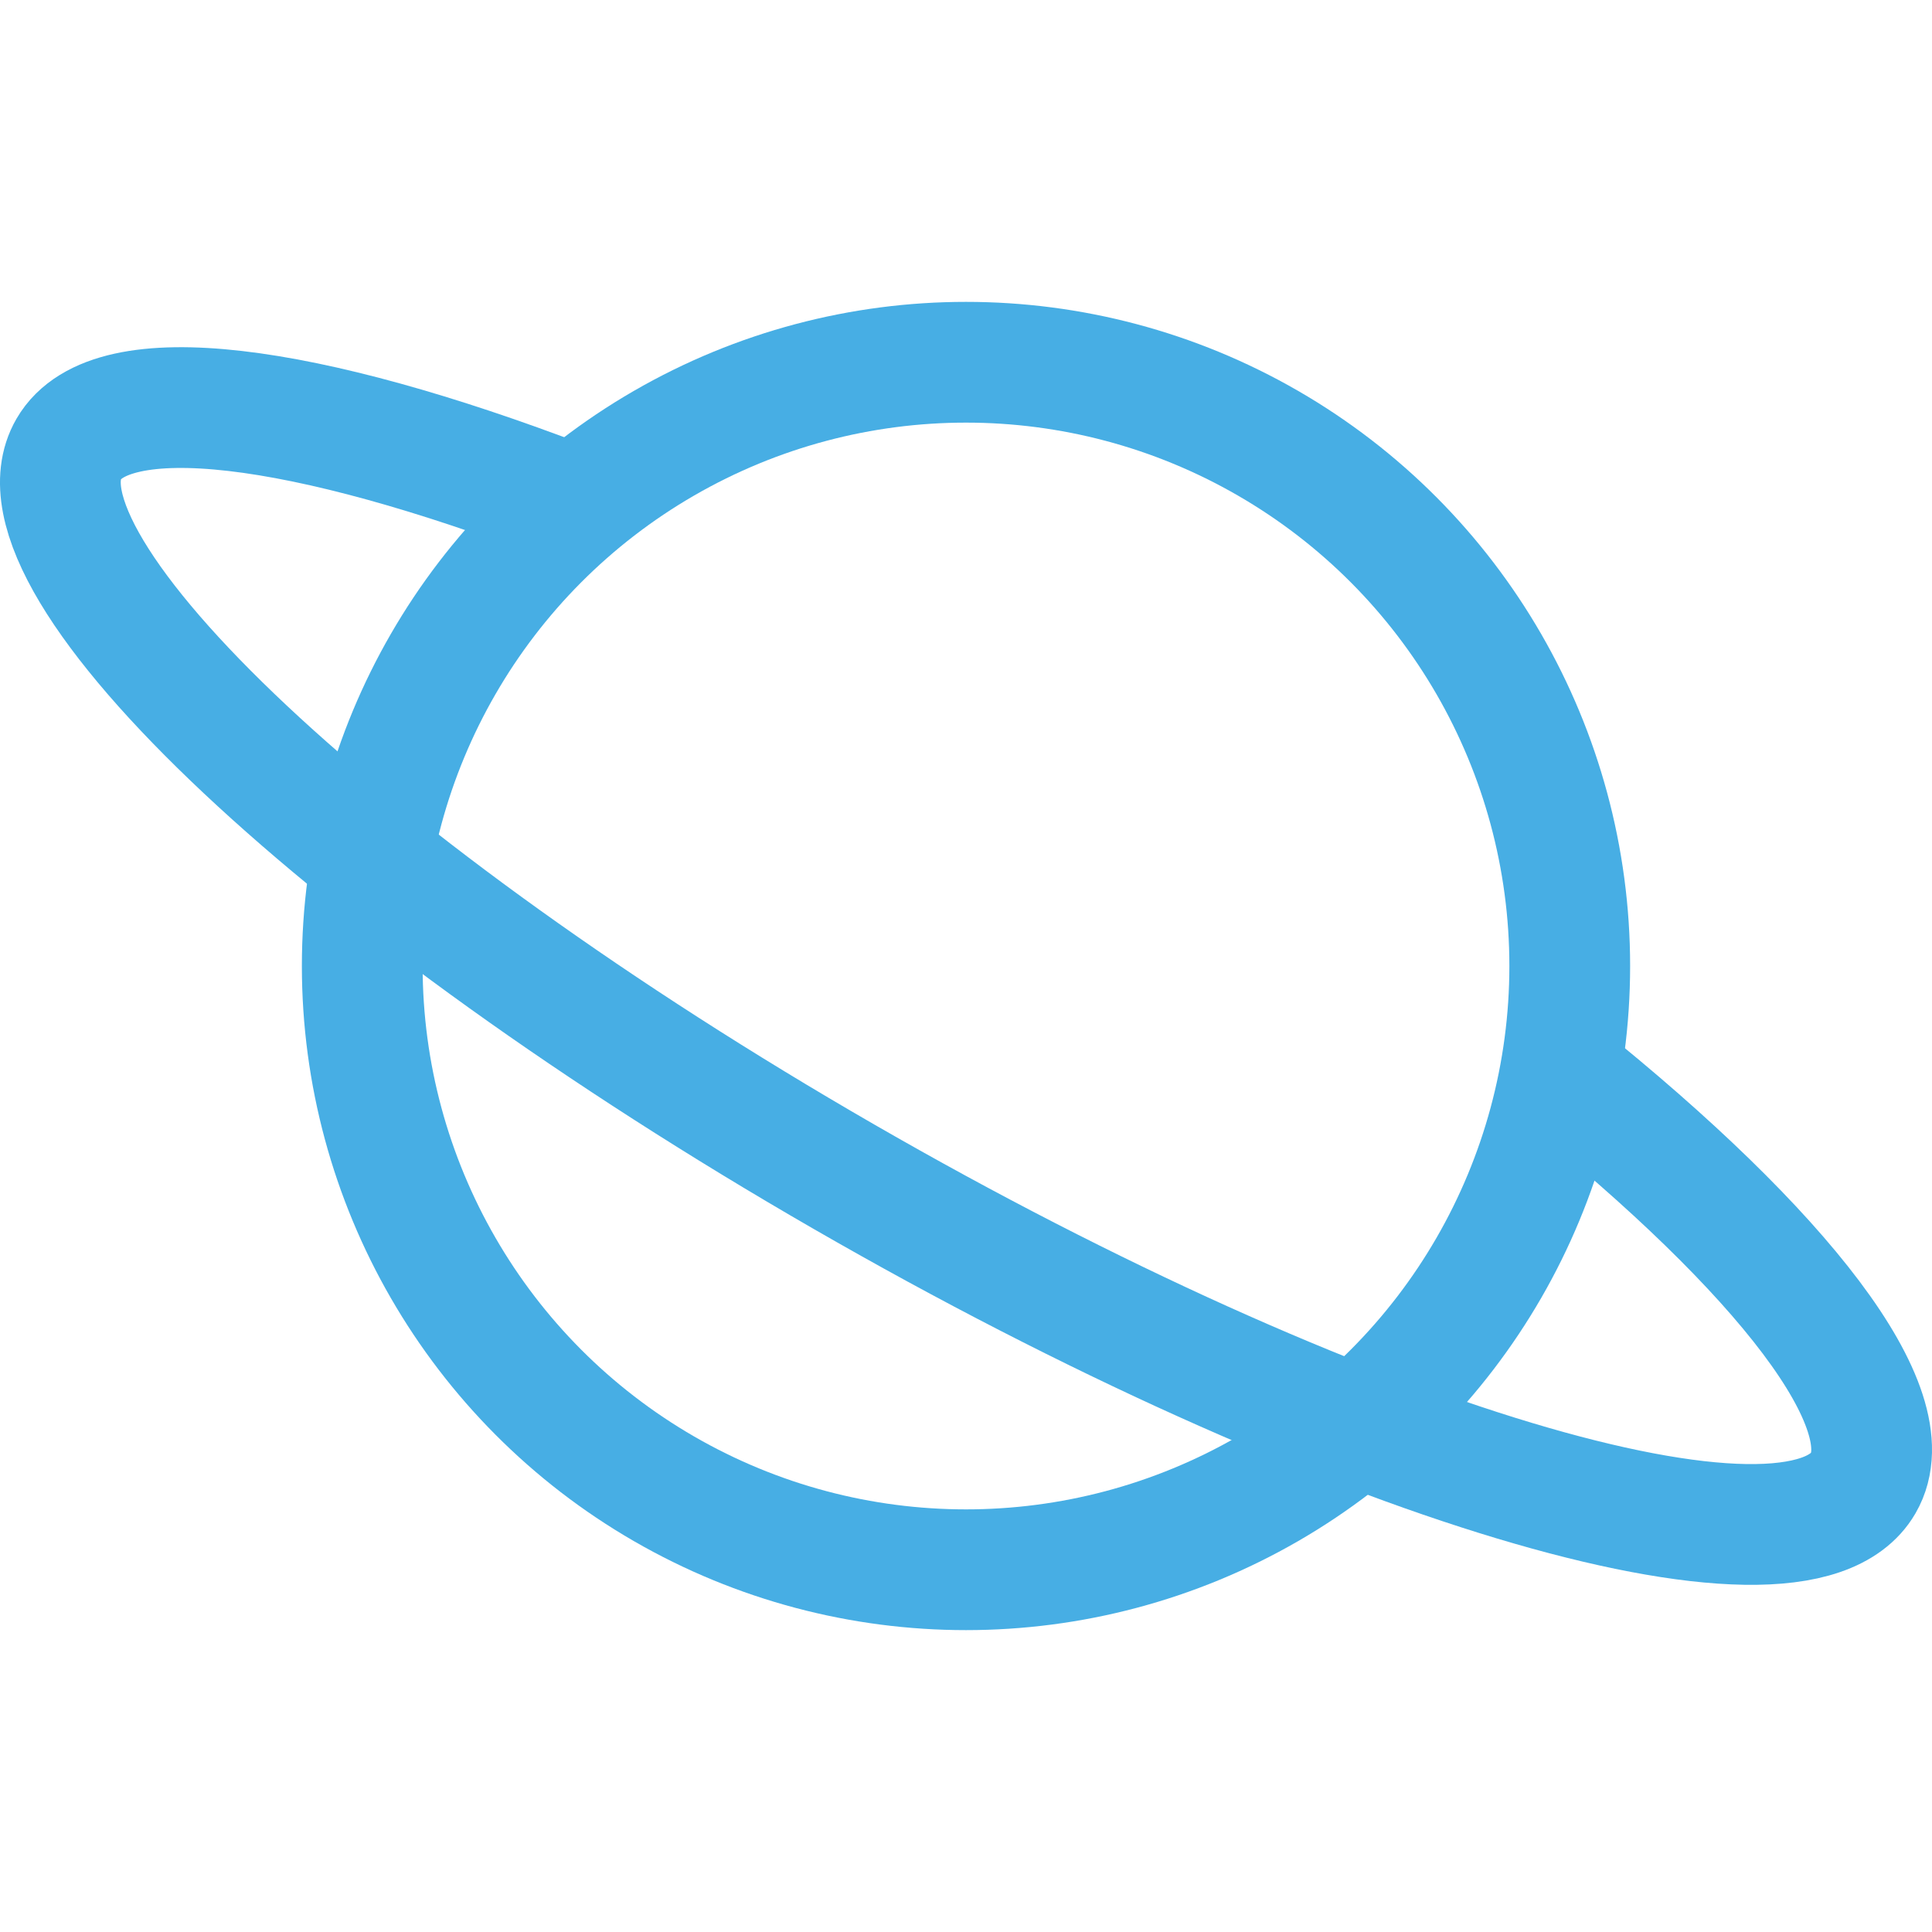
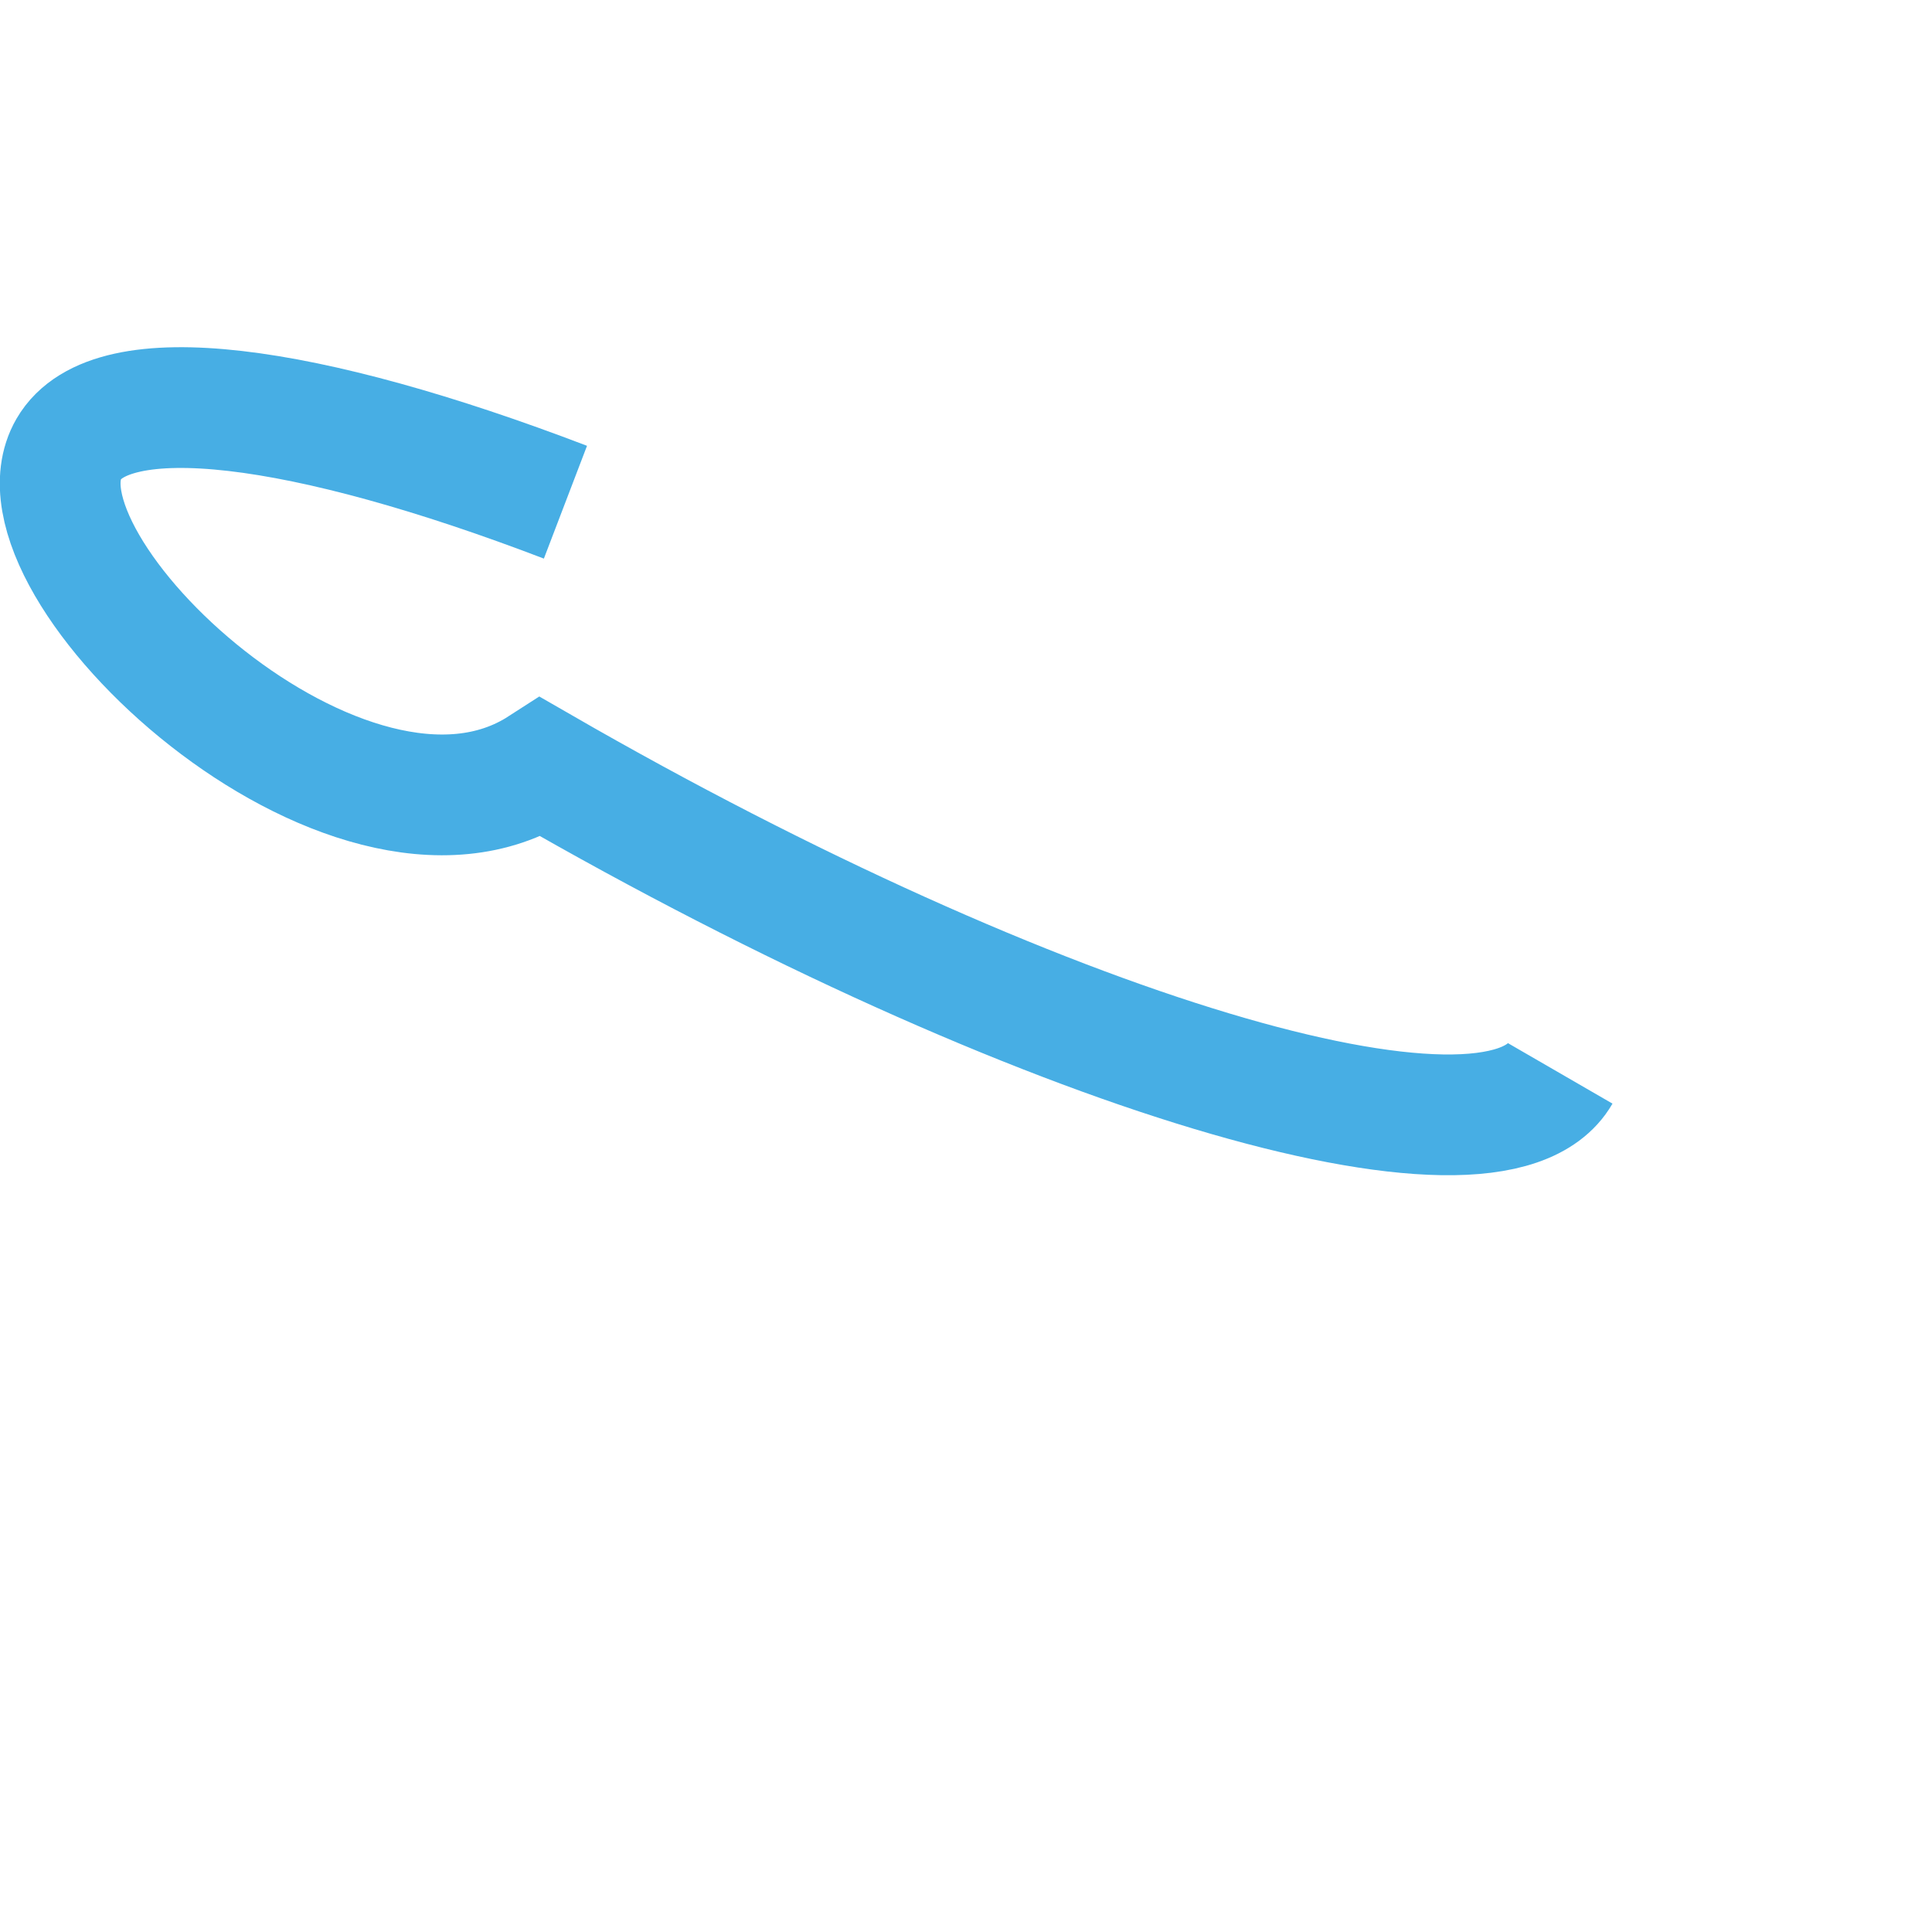
<svg xmlns="http://www.w3.org/2000/svg" version="1.1" id="Layer_1" x="0px" y="0px" width="512px" height="512px" viewBox="0 0 512 512" enable-background="new 0 0 512 512" xml:space="preserve">
  <title>ionicons-v5-p</title>
-   <path fill="none" stroke="#47AEE4" stroke-width="32" stroke-miterlimit="10" d="M413.48,284.46  c58.869,47.24,91.609,89,80.31,108.55c-17.85,30.851-138.78-5.479-270.1-81.149C92.37,236.19,0.37,149.84,18.21,119  c11.16-19.28,62.58-12.32,131.64,14.09" />
-   <circle fill="none" stroke="#47AEE4" stroke-width="32" stroke-miterlimit="10" cx="256" cy="256" r="160" />
+   <path fill="none" stroke="#47AEE4" stroke-width="32" stroke-miterlimit="10" d="M413.48,284.46  c-17.85,30.851-138.78-5.479-270.1-81.149C92.37,236.19,0.37,149.84,18.21,119  c11.16-19.28,62.58-12.32,131.64,14.09" />
</svg>